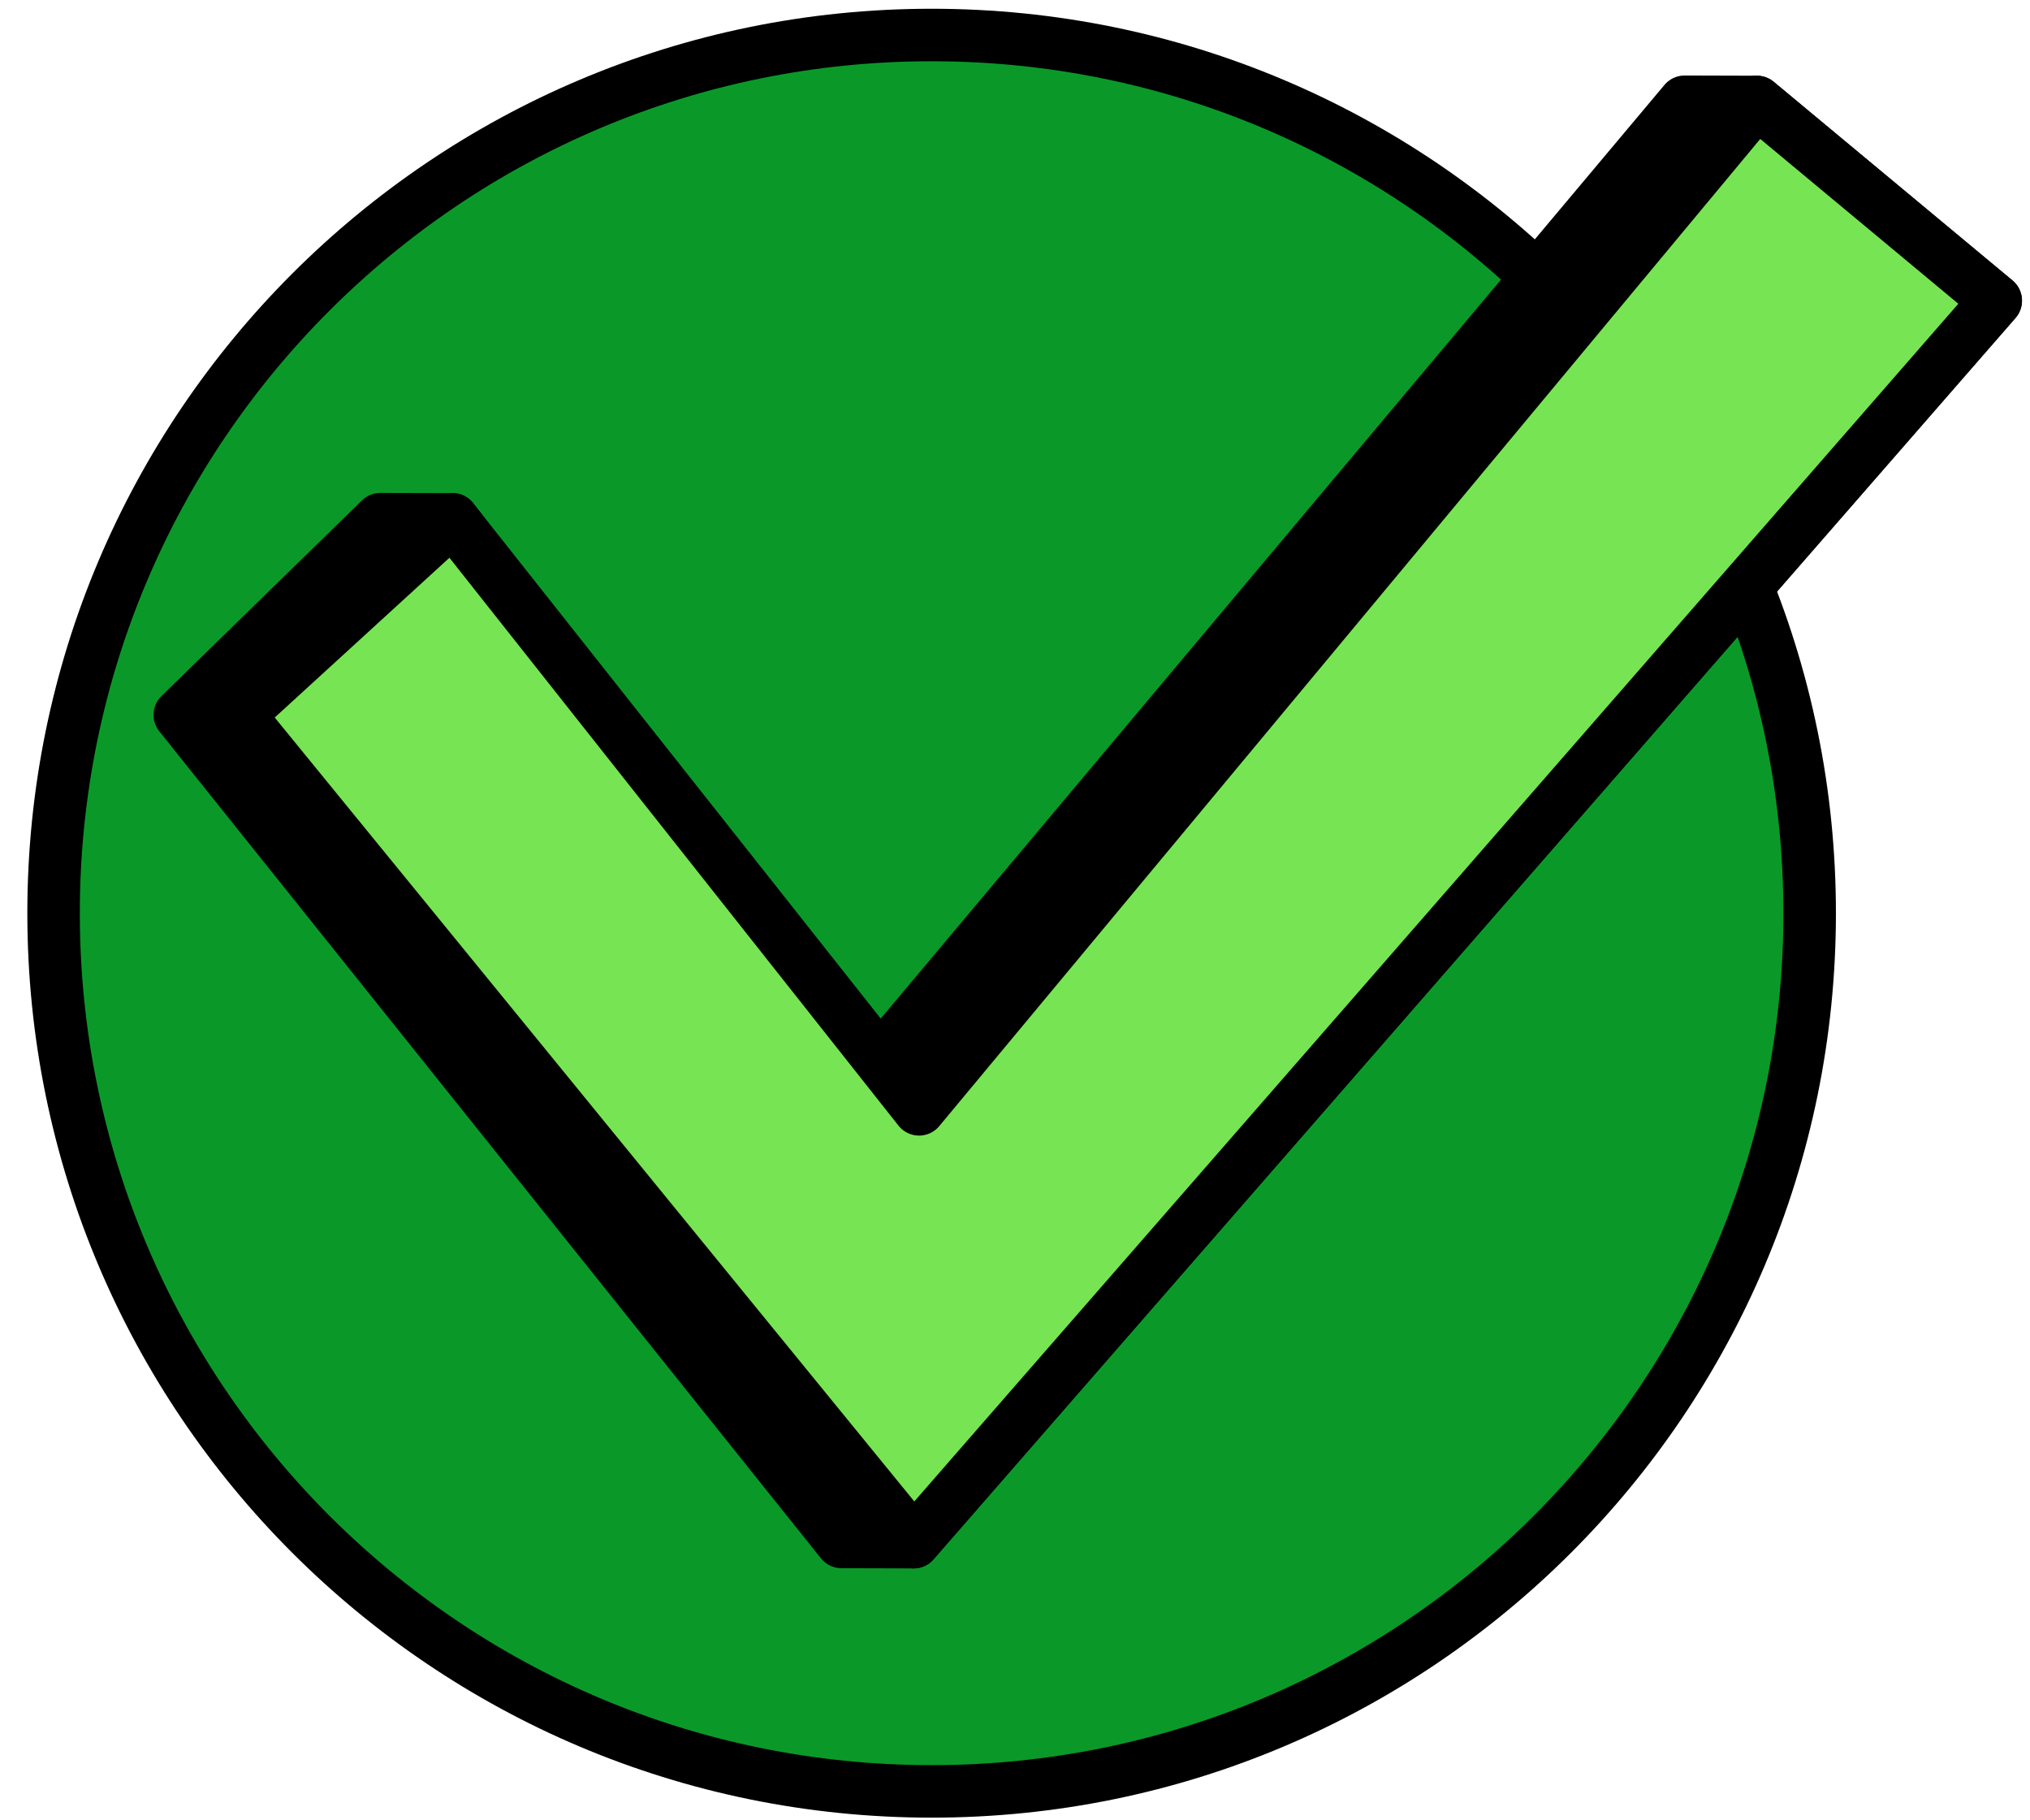
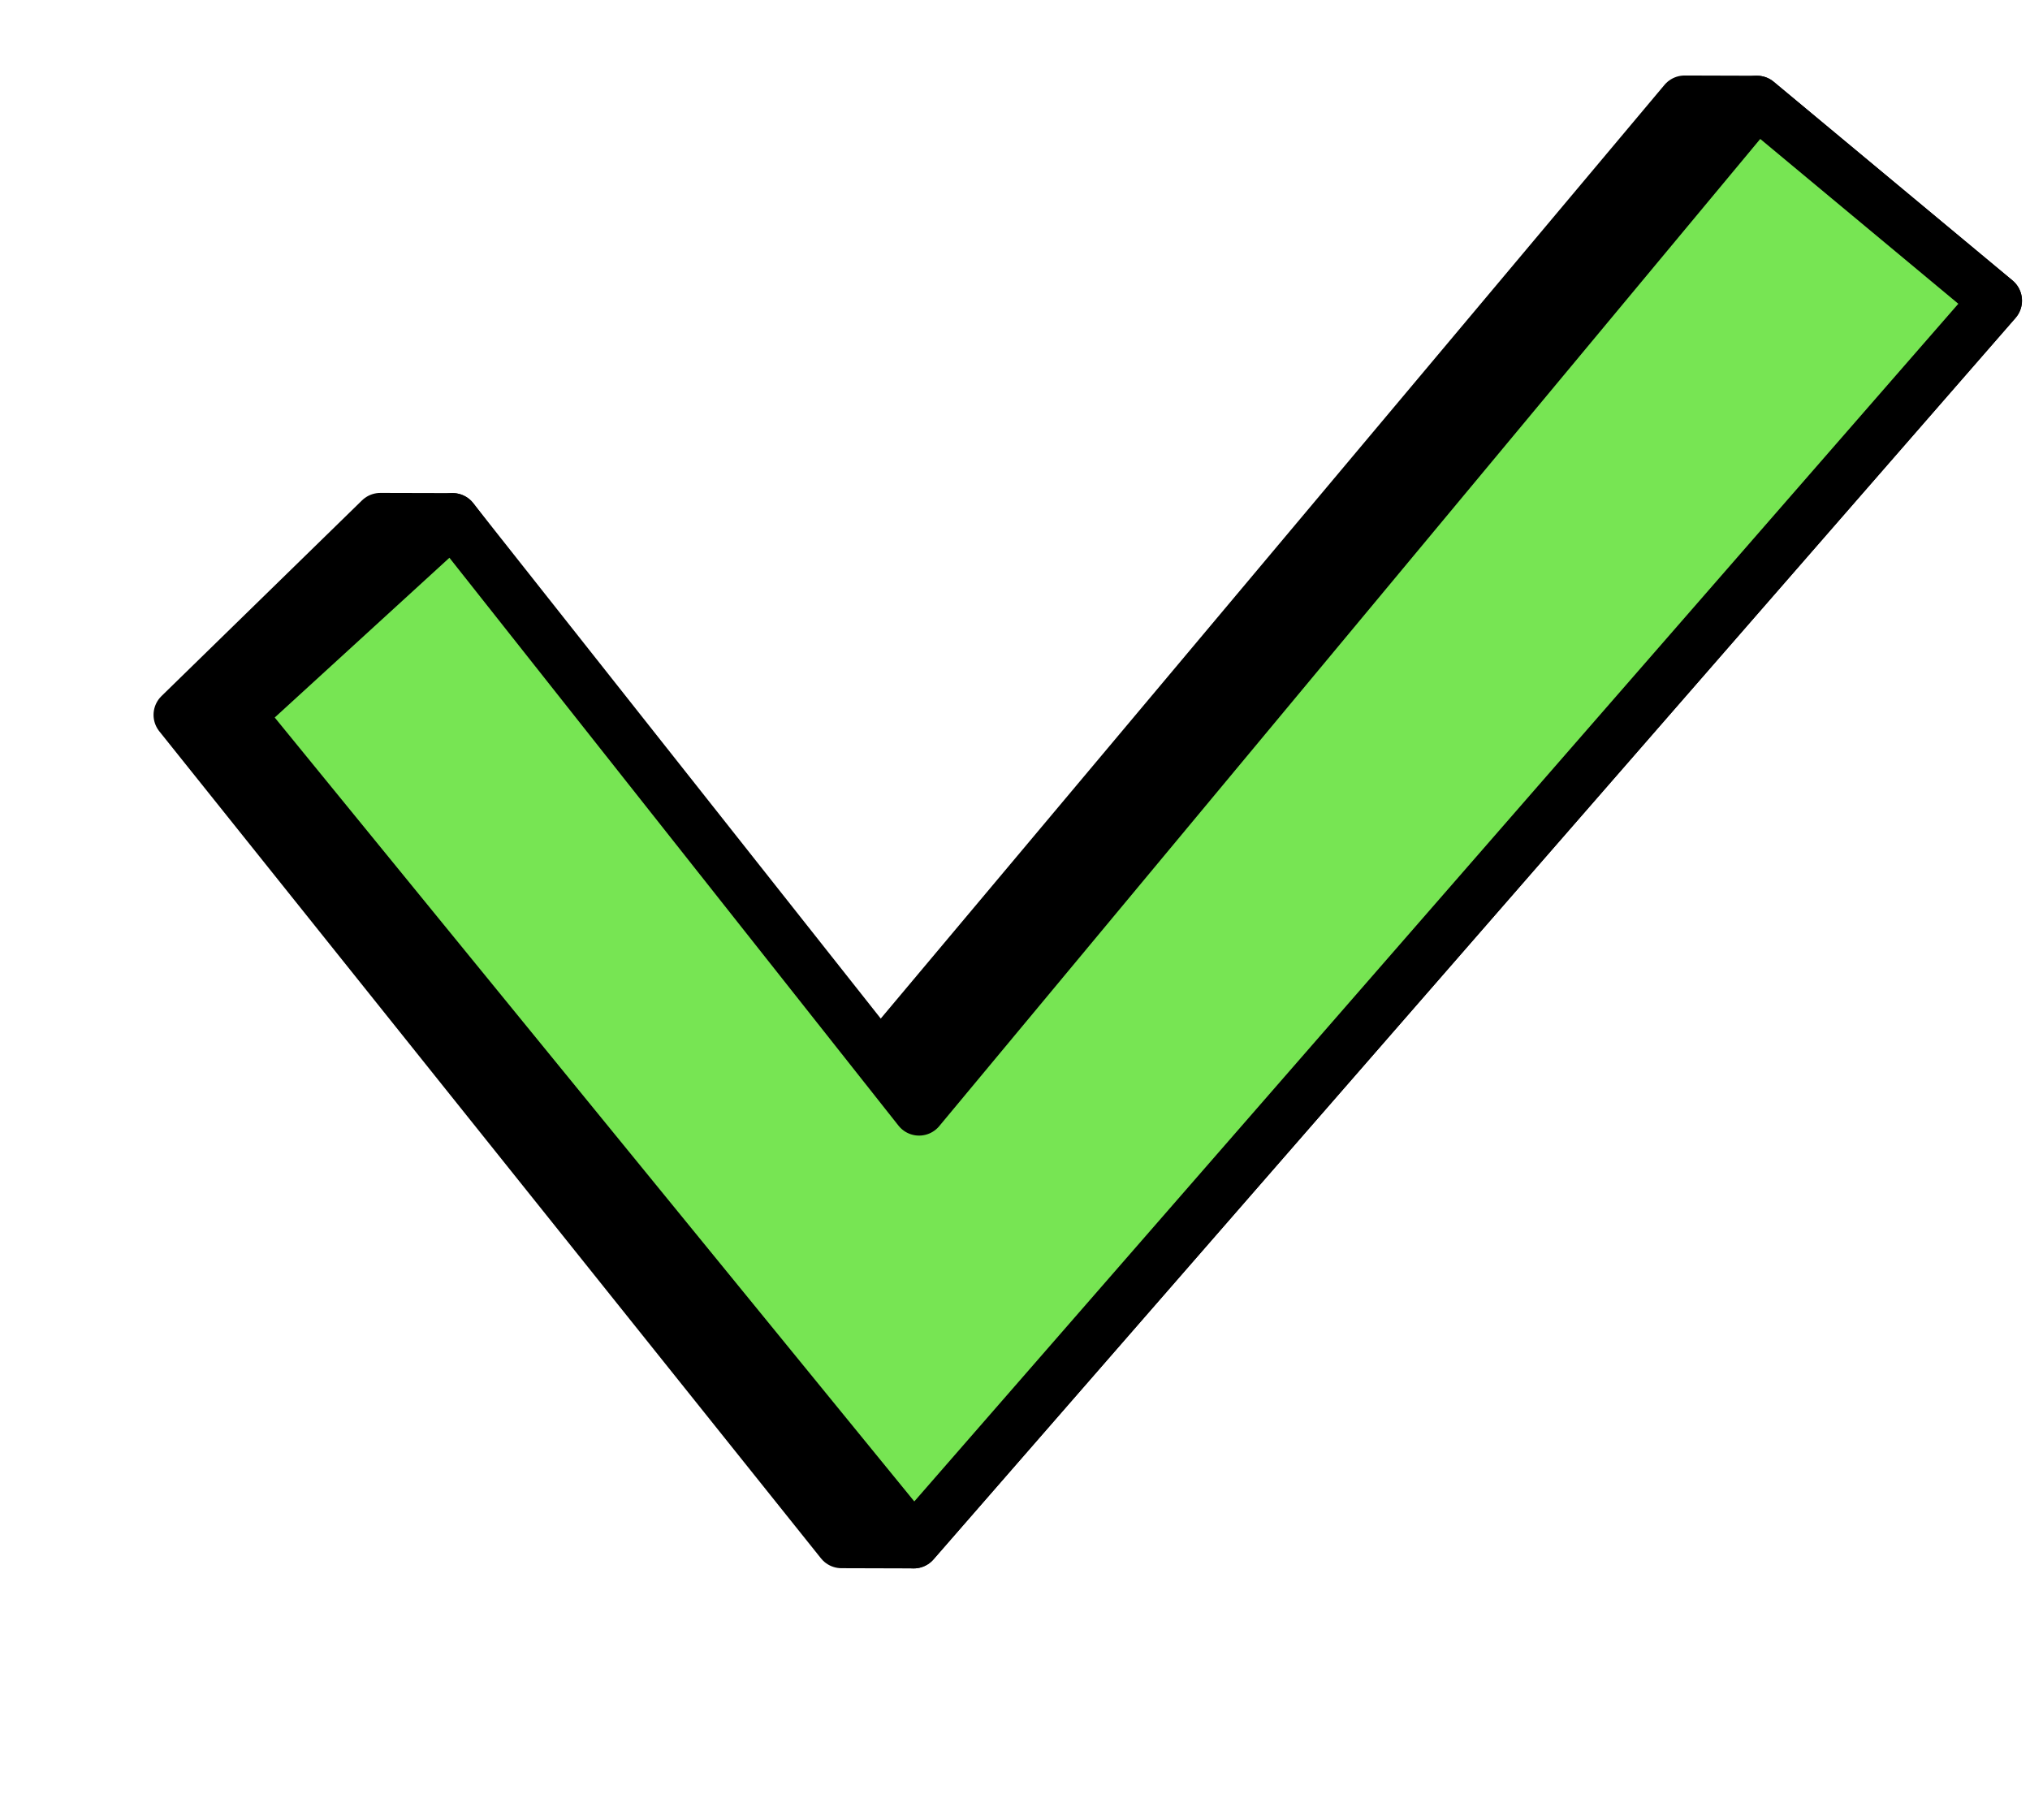
<svg xmlns="http://www.w3.org/2000/svg" width="58" height="52" viewBox="0 0 58 52" fill="none">
-   <path d="M26.618 51.174C40.473 51.174 51.705 39.942 51.705 26.087C51.705 12.232 40.473 1 26.618 1C12.763 1 1.531 12.232 1.531 26.087C1.531 39.942 12.763 51.174 26.618 51.174Z" fill="#0A9928" stroke="black" stroke-width="1.5" stroke-linecap="round" stroke-linejoin="round" />
  <path d="M26.107 44.054L24.042 44.048L5.137 20.422L10.867 14.831L12.932 14.836L24.915 30.56L48.131 2.907L50.199 2.913L57.02 8.586L26.107 44.054Z" fill="black" stroke="black" stroke-width="1.5" stroke-linecap="round" stroke-linejoin="round" />
  <path d="M26.104 44.054L6.82 20.422L12.929 14.836L26.259 31.69L50.196 2.913L57.022 8.592L26.104 44.054Z" fill="#77E553" stroke="black" stroke-width="1.5" stroke-linecap="round" stroke-linejoin="round" />
</svg>